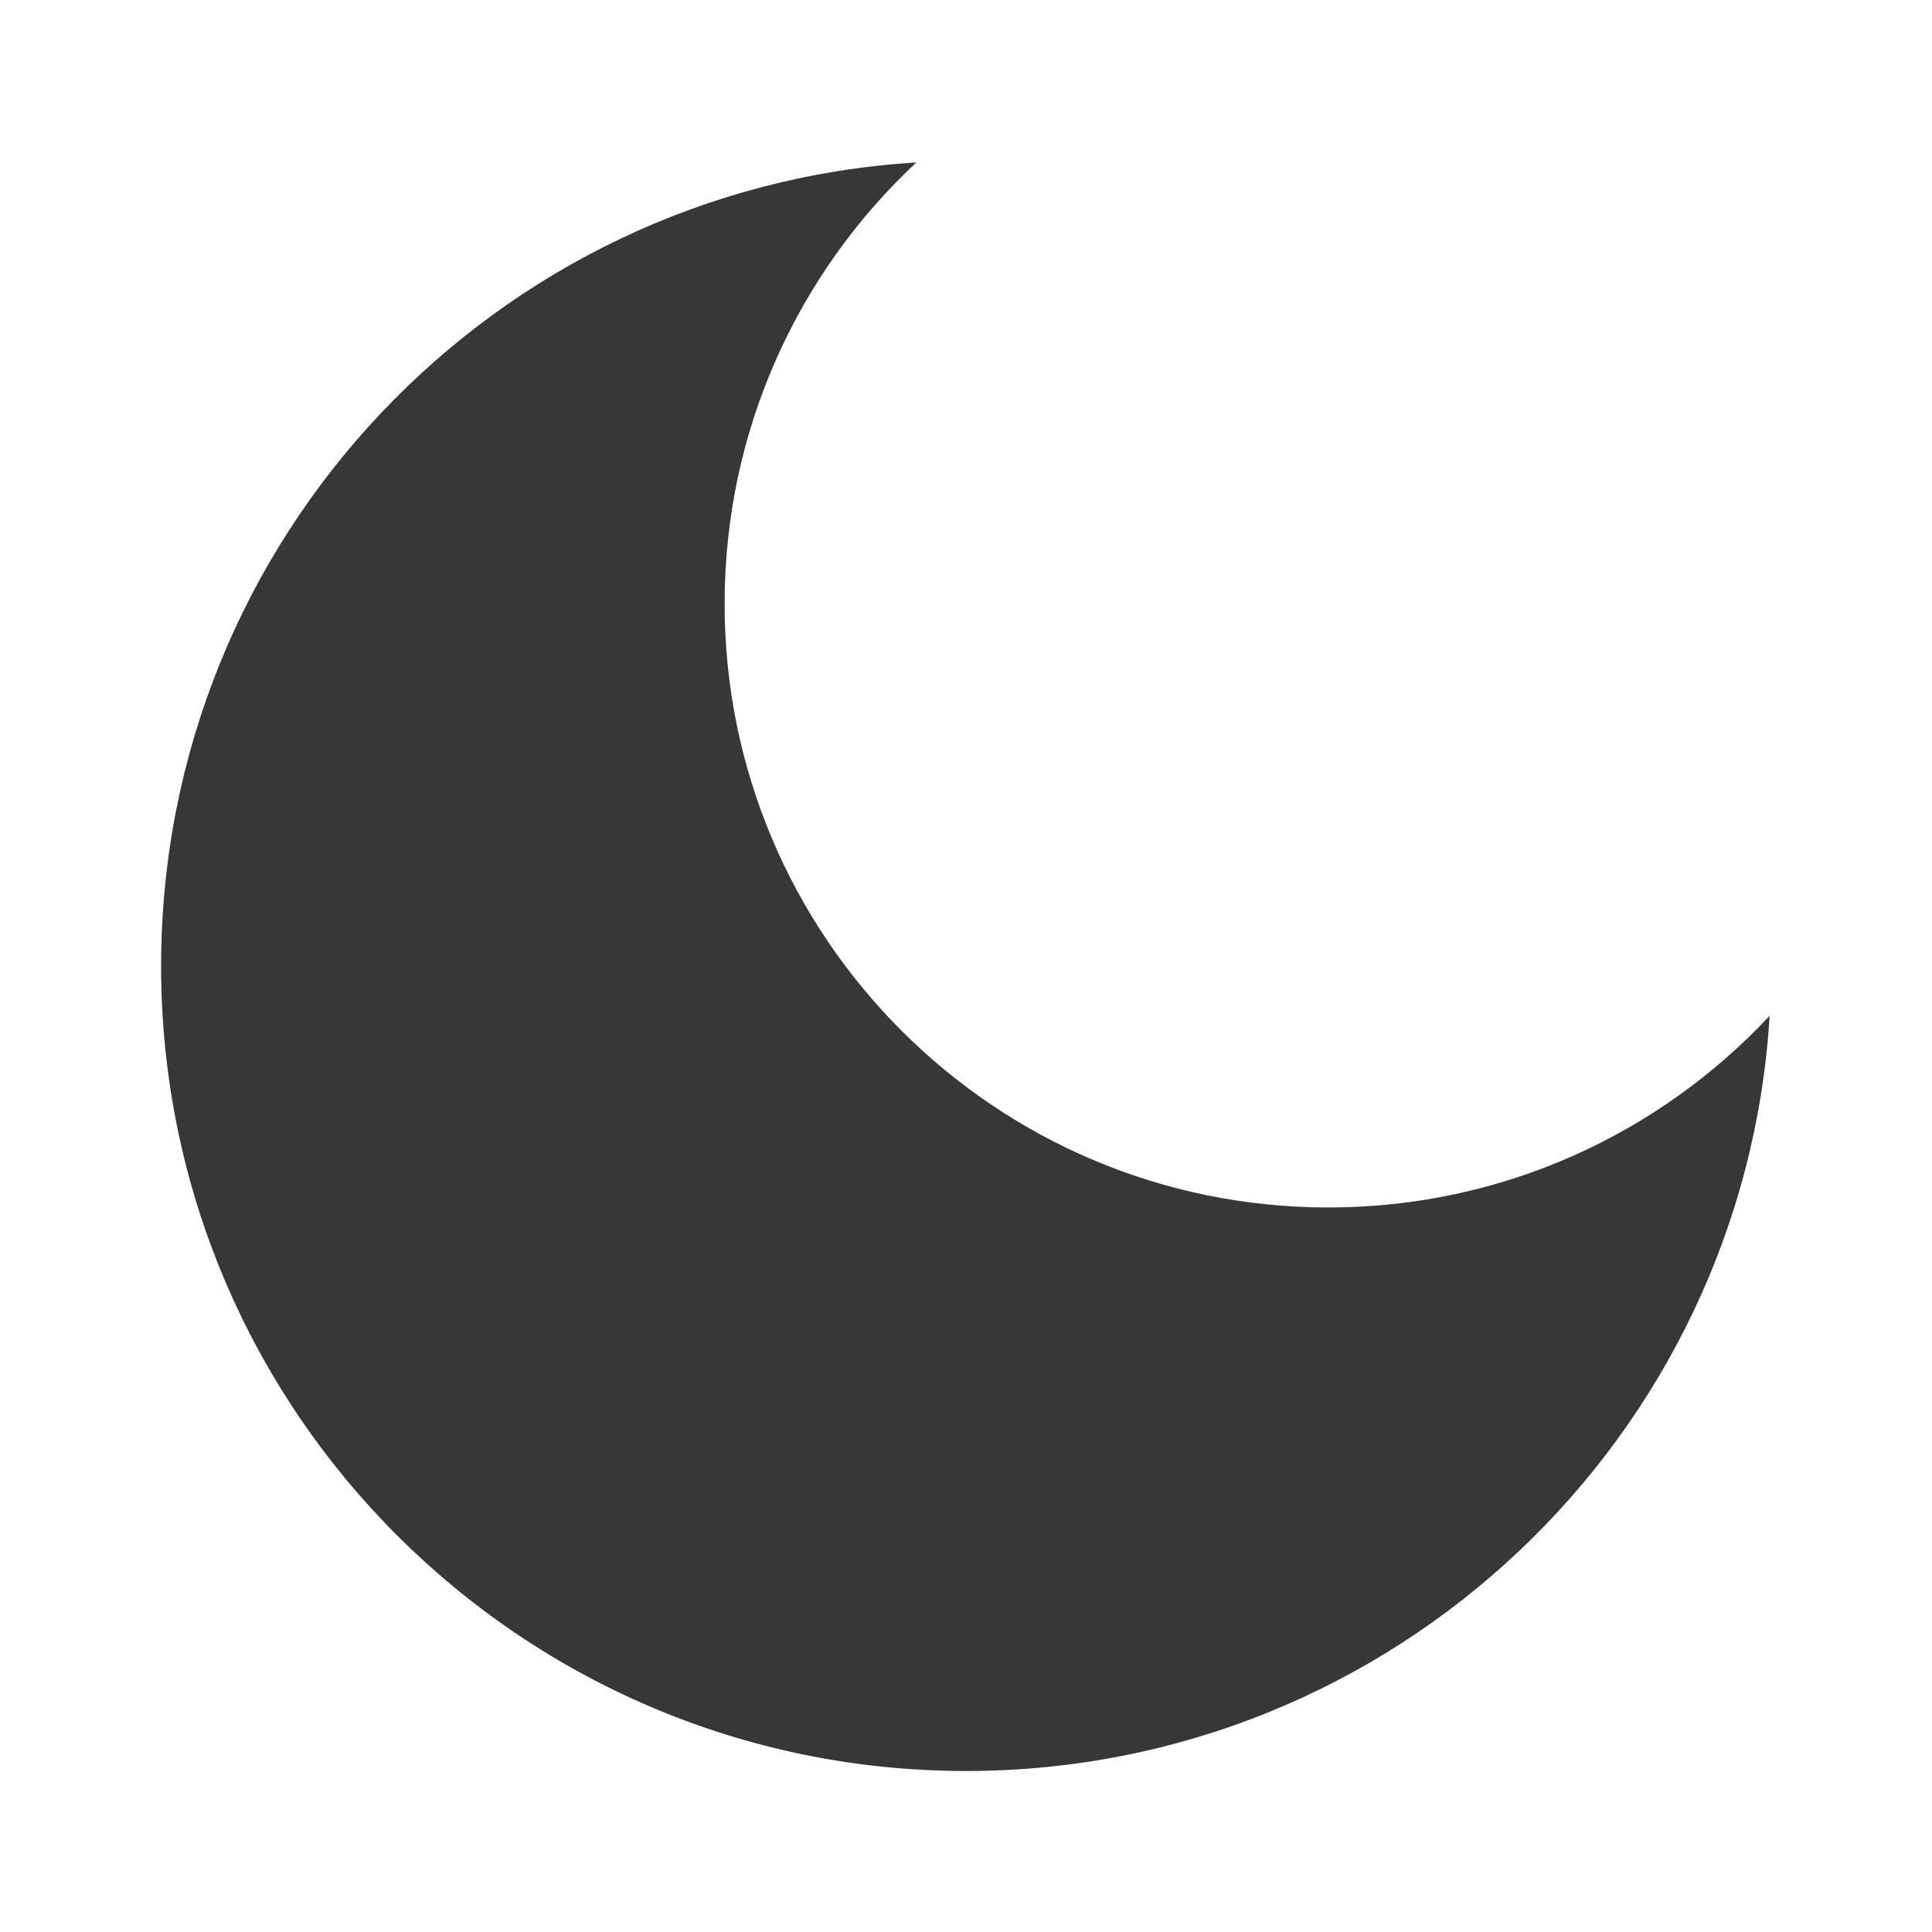
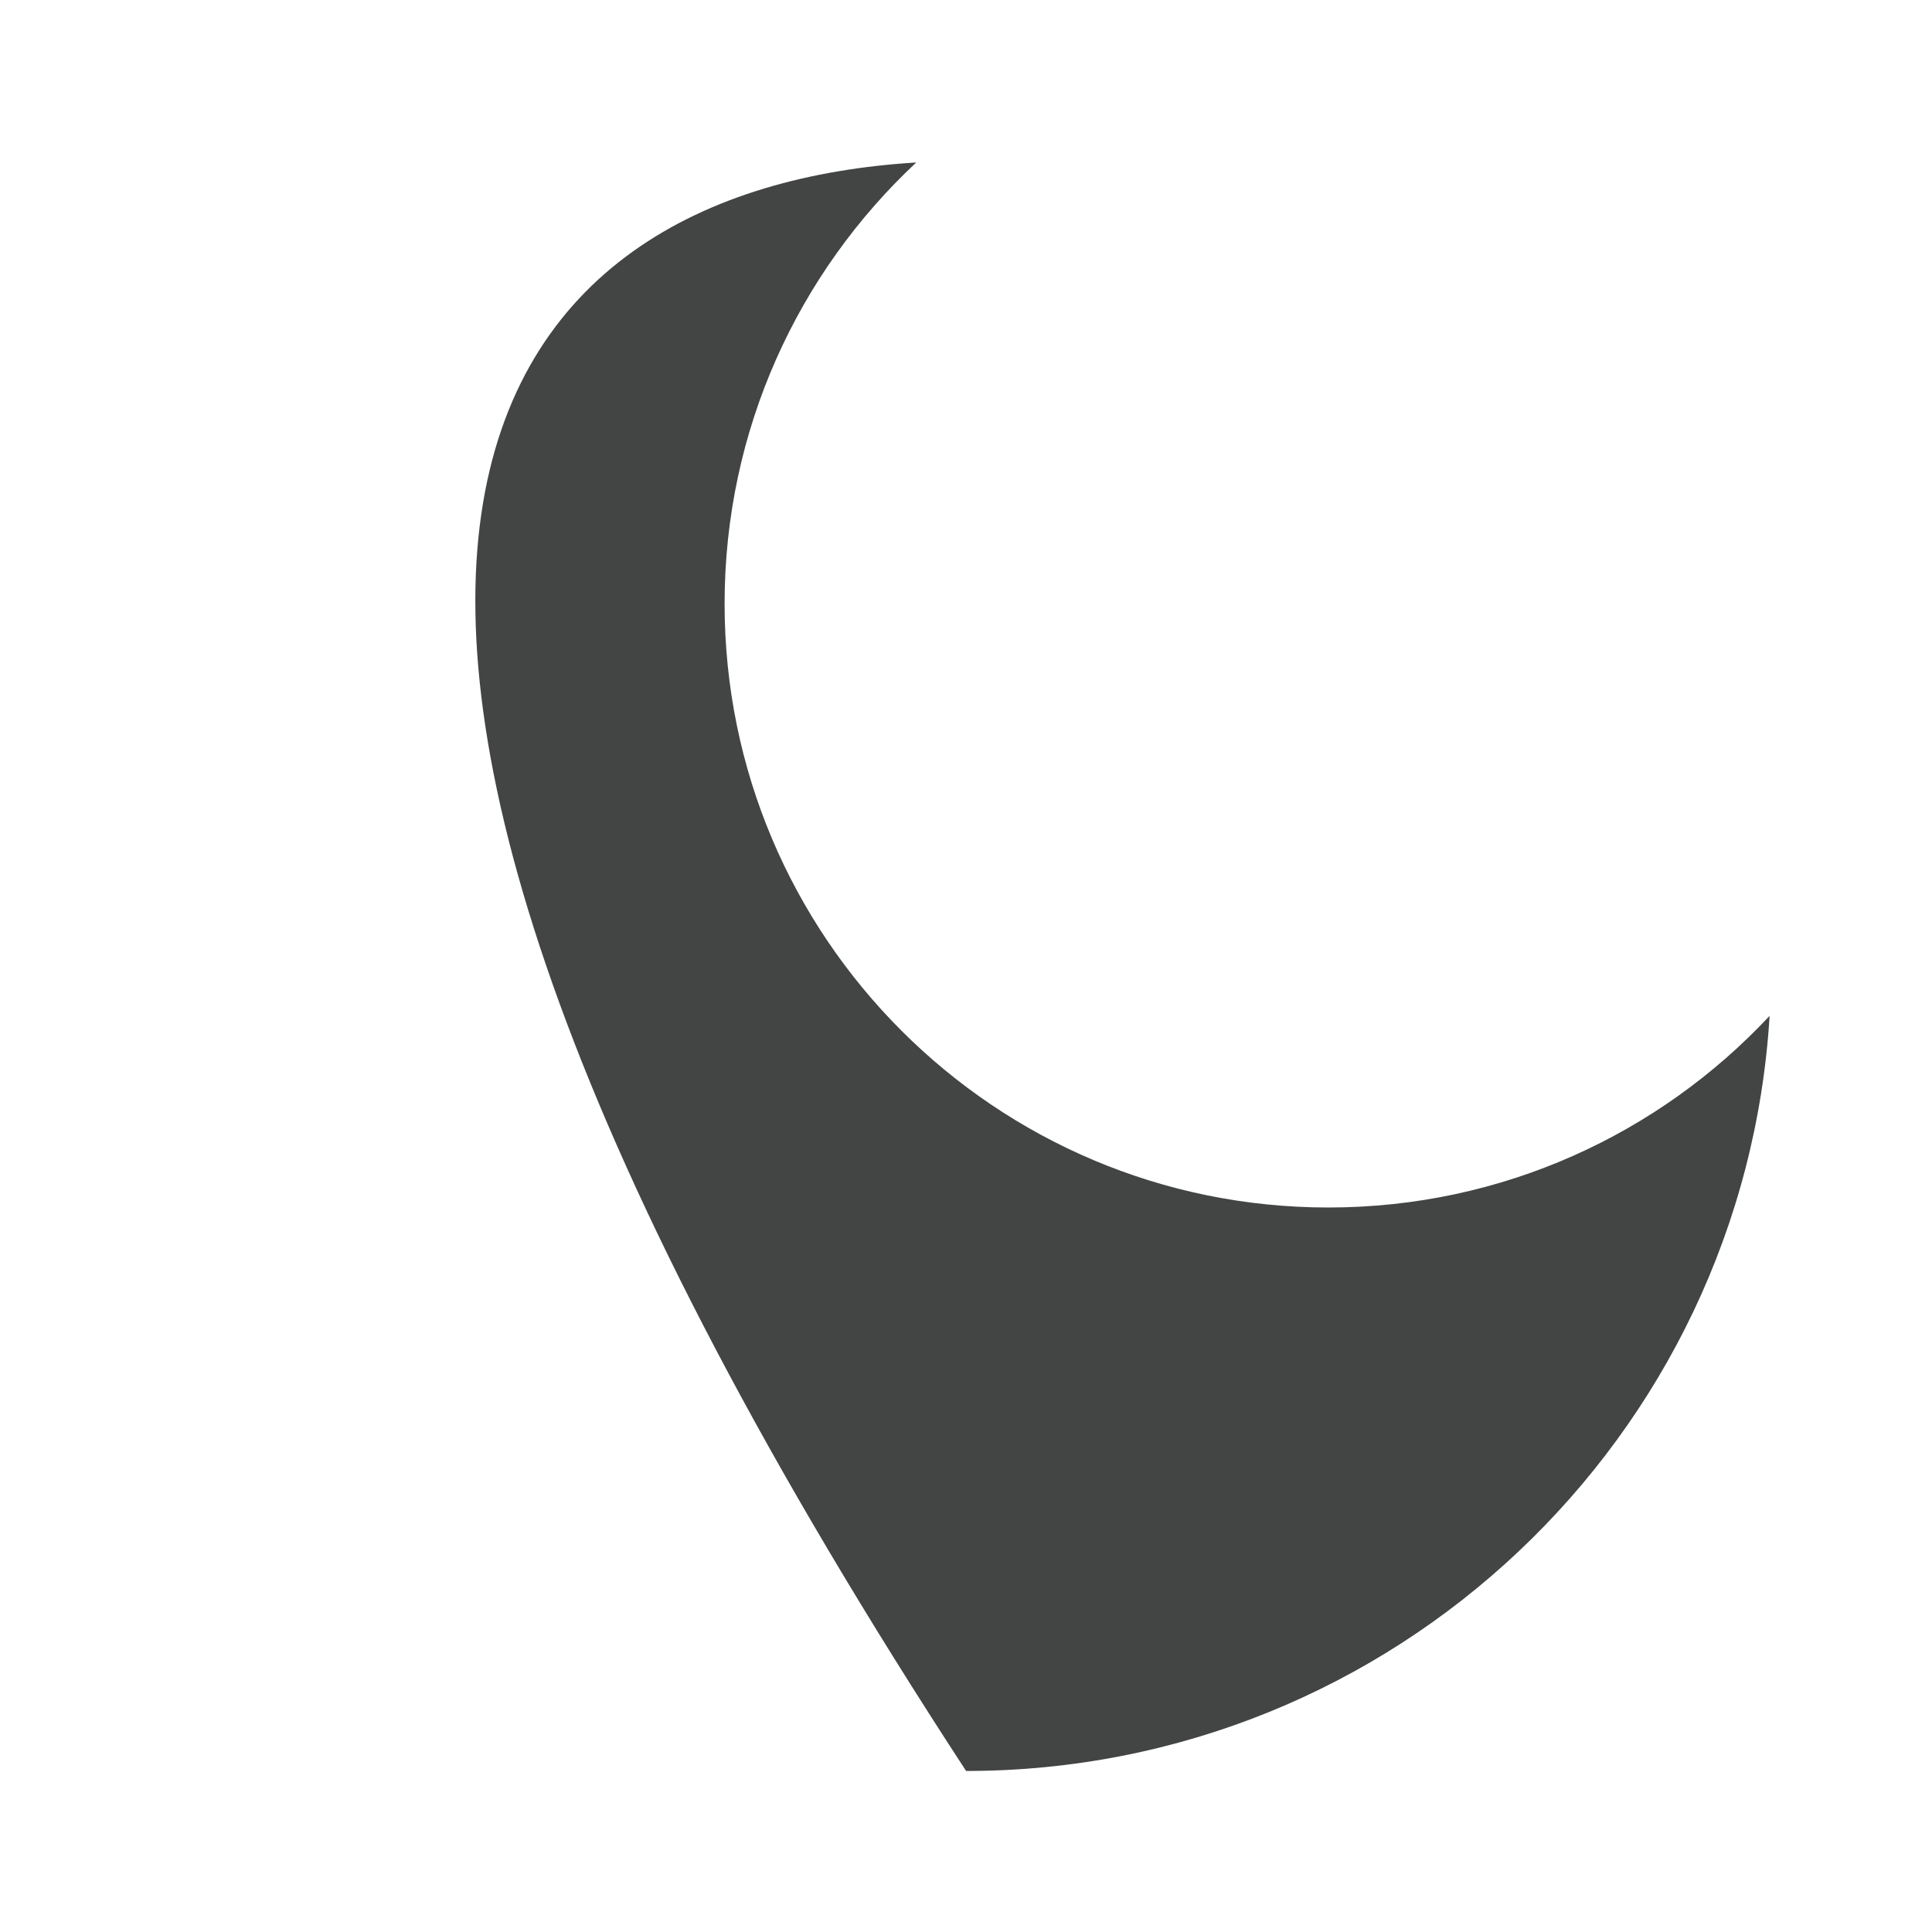
<svg xmlns="http://www.w3.org/2000/svg" width="20" height="20" viewBox="0 0 20 20" fill="none">
  <g id="moon">
    <g id="Vector">
-       <path d="M9.485 1.682C8.264 2.823 7.501 4.447 7.501 6.25C7.501 9.702 10.3 12.5 13.751 12.5C15.554 12.5 17.178 11.737 18.319 10.516C18.052 14.878 14.43 18.333 10.001 18.333C5.399 18.333 1.668 14.602 1.668 10C1.668 5.571 5.123 1.949 9.485 1.682Z" fill="#434545" />
-       <path d="M9.485 1.682C8.264 2.823 7.501 4.447 7.501 6.25C7.501 9.702 10.3 12.5 13.751 12.5C15.554 12.5 17.178 11.737 18.319 10.516C18.052 14.878 14.43 18.333 10.001 18.333C5.399 18.333 1.668 14.602 1.668 10C1.668 5.571 5.123 1.949 9.485 1.682Z" fill="black" fill-opacity="0.2" />
+       <path d="M9.485 1.682C8.264 2.823 7.501 4.447 7.501 6.25C7.501 9.702 10.3 12.5 13.751 12.5C15.554 12.5 17.178 11.737 18.319 10.516C18.052 14.878 14.43 18.333 10.001 18.333C1.668 5.571 5.123 1.949 9.485 1.682Z" fill="#434545" />
    </g>
  </g>
</svg>